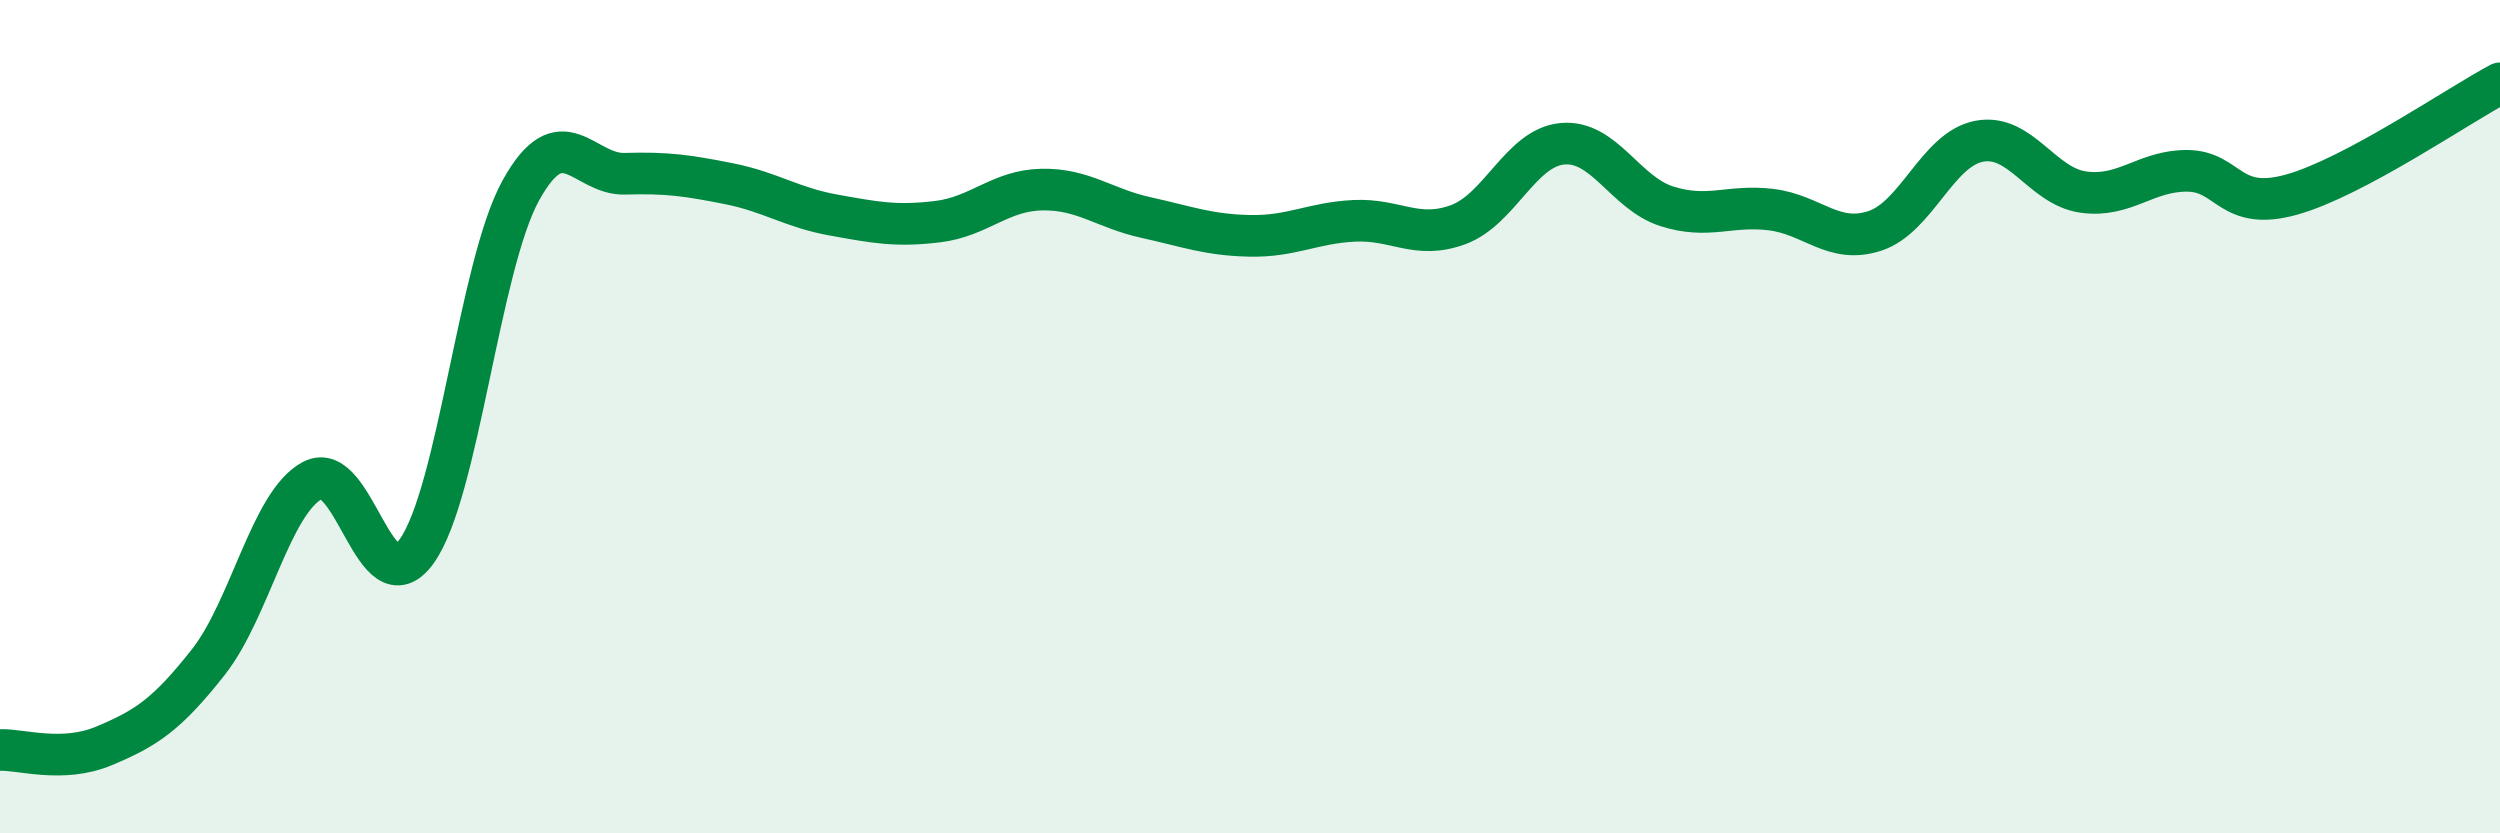
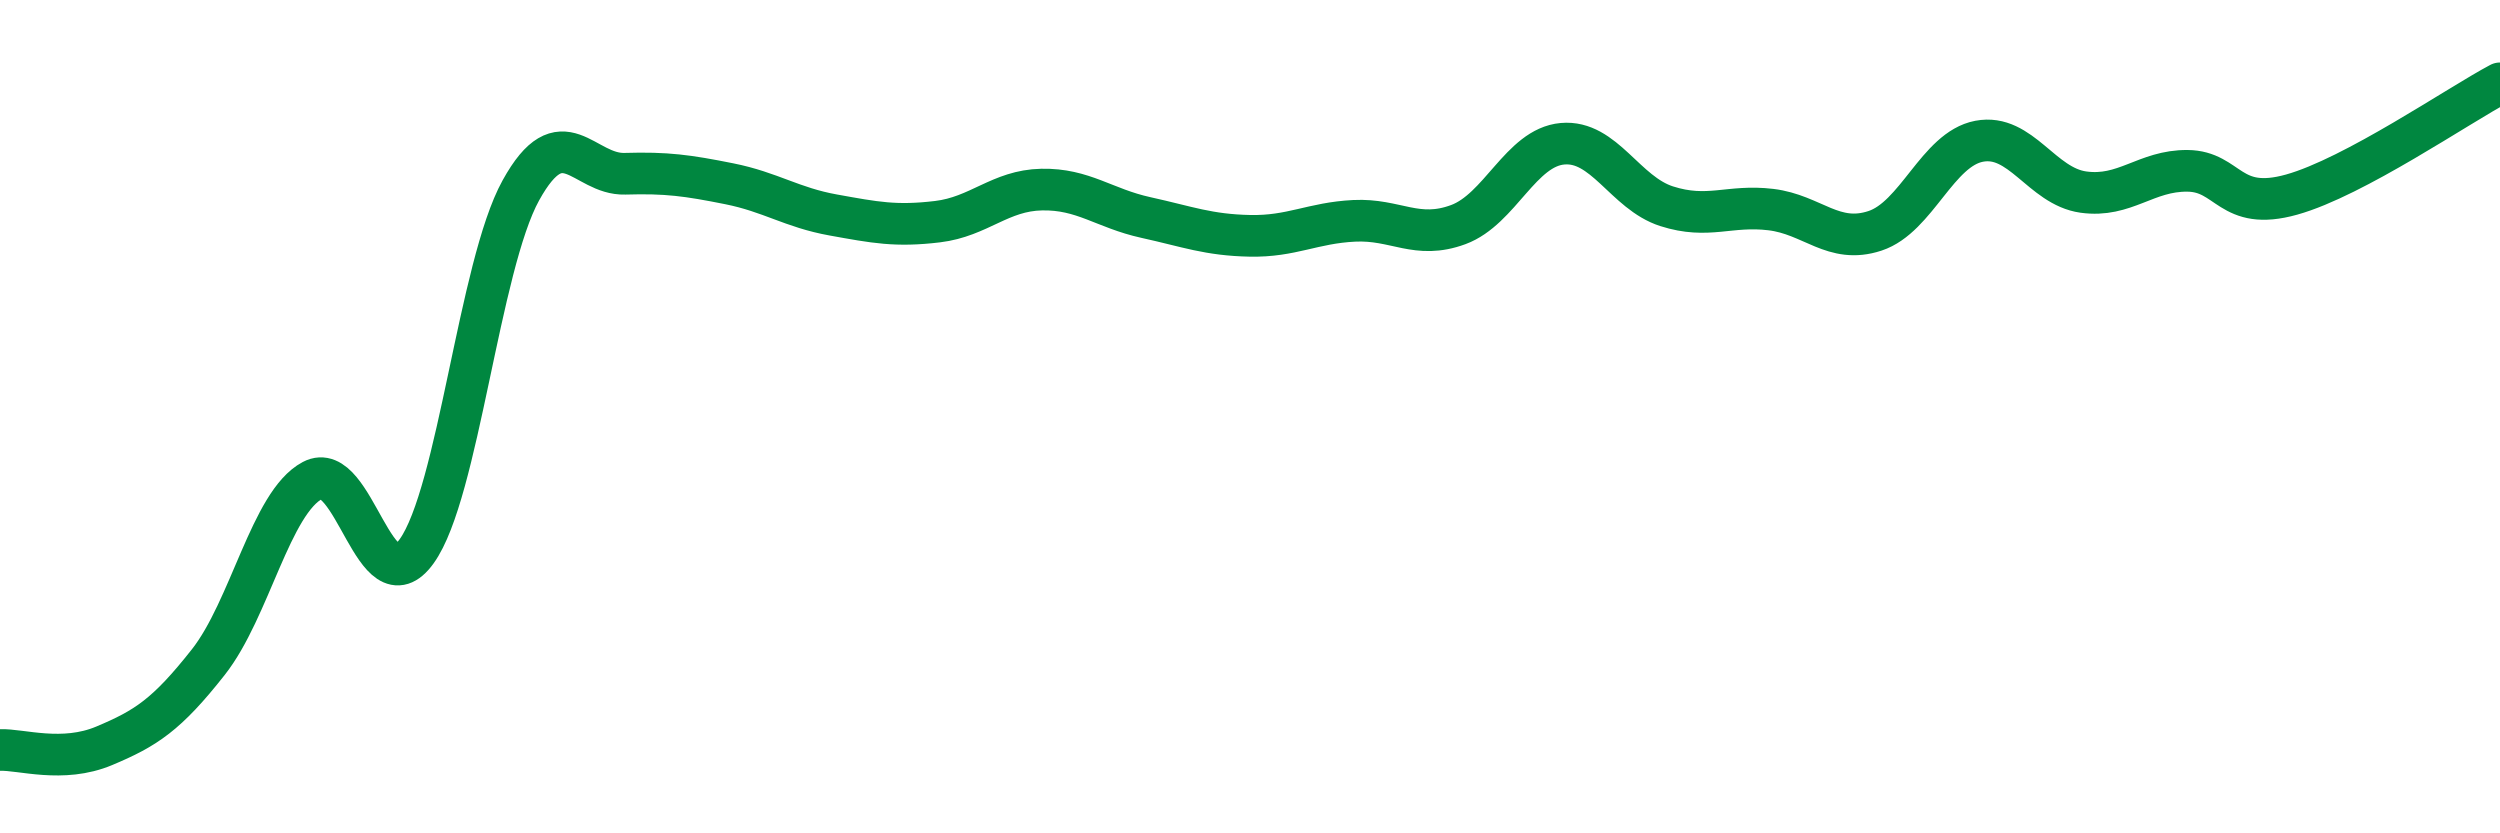
<svg xmlns="http://www.w3.org/2000/svg" width="60" height="20" viewBox="0 0 60 20">
-   <path d="M 0,18 C 0.5,17.98 1.5,18.32 2.5,17.9 C 3.5,17.48 4,17.16 5,15.89 C 6,14.62 6.5,12.06 7.5,11.53 C 8.5,11 9,14.62 10,13.23 C 11,11.84 11.5,6.38 12.5,4.57 C 13.5,2.76 14,4.2 15,4.17 C 16,4.14 16.5,4.21 17.5,4.41 C 18.5,4.61 19,4.98 20,5.16 C 21,5.34 21.5,5.44 22.5,5.32 C 23.5,5.2 24,4.57 25,4.55 C 26,4.53 26.5,5 27.5,5.22 C 28.5,5.44 29,5.64 30,5.66 C 31,5.68 31.5,5.35 32.5,5.3 C 33.5,5.25 34,5.76 35,5.39 C 36,5.02 36.5,3.54 37.5,3.45 C 38.5,3.36 39,4.63 40,4.95 C 41,5.27 41.5,4.91 42.5,5.03 C 43.5,5.15 44,5.87 45,5.54 C 46,5.21 46.5,3.58 47.5,3.39 C 48.5,3.2 49,4.47 50,4.61 C 51,4.75 51.5,4.09 52.5,4.1 C 53.5,4.11 53.5,5.09 55,4.67 C 56.5,4.25 59,2.53 60,2L60 20L0 20Z" fill="#008740" opacity="0.1" stroke-linecap="round" stroke-linejoin="round" />
  <path d="M 0,18 C 0.5,17.98 1.5,18.32 2.5,17.9 C 3.5,17.48 4,17.16 5,15.89 C 6,14.62 6.5,12.06 7.5,11.53 C 8.5,11 9,14.62 10,13.23 C 11,11.84 11.5,6.38 12.5,4.57 C 13.5,2.76 14,4.2 15,4.17 C 16,4.14 16.5,4.21 17.5,4.41 C 18.5,4.61 19,4.98 20,5.16 C 21,5.34 21.5,5.44 22.5,5.32 C 23.5,5.2 24,4.57 25,4.55 C 26,4.53 26.5,5 27.5,5.22 C 28.5,5.44 29,5.64 30,5.66 C 31,5.68 31.5,5.35 32.5,5.3 C 33.5,5.25 34,5.76 35,5.39 C 36,5.02 36.5,3.54 37.5,3.45 C 38.5,3.36 39,4.63 40,4.95 C 41,5.27 41.5,4.91 42.5,5.03 C 43.5,5.15 44,5.87 45,5.54 C 46,5.21 46.5,3.58 47.5,3.39 C 48.5,3.2 49,4.47 50,4.61 C 51,4.75 51.5,4.09 52.5,4.1 C 53.5,4.11 53.5,5.09 55,4.67 C 56.5,4.25 59,2.53 60,2" stroke="#008740" stroke-width="1" fill="none" stroke-linecap="round" stroke-linejoin="round" />
</svg>